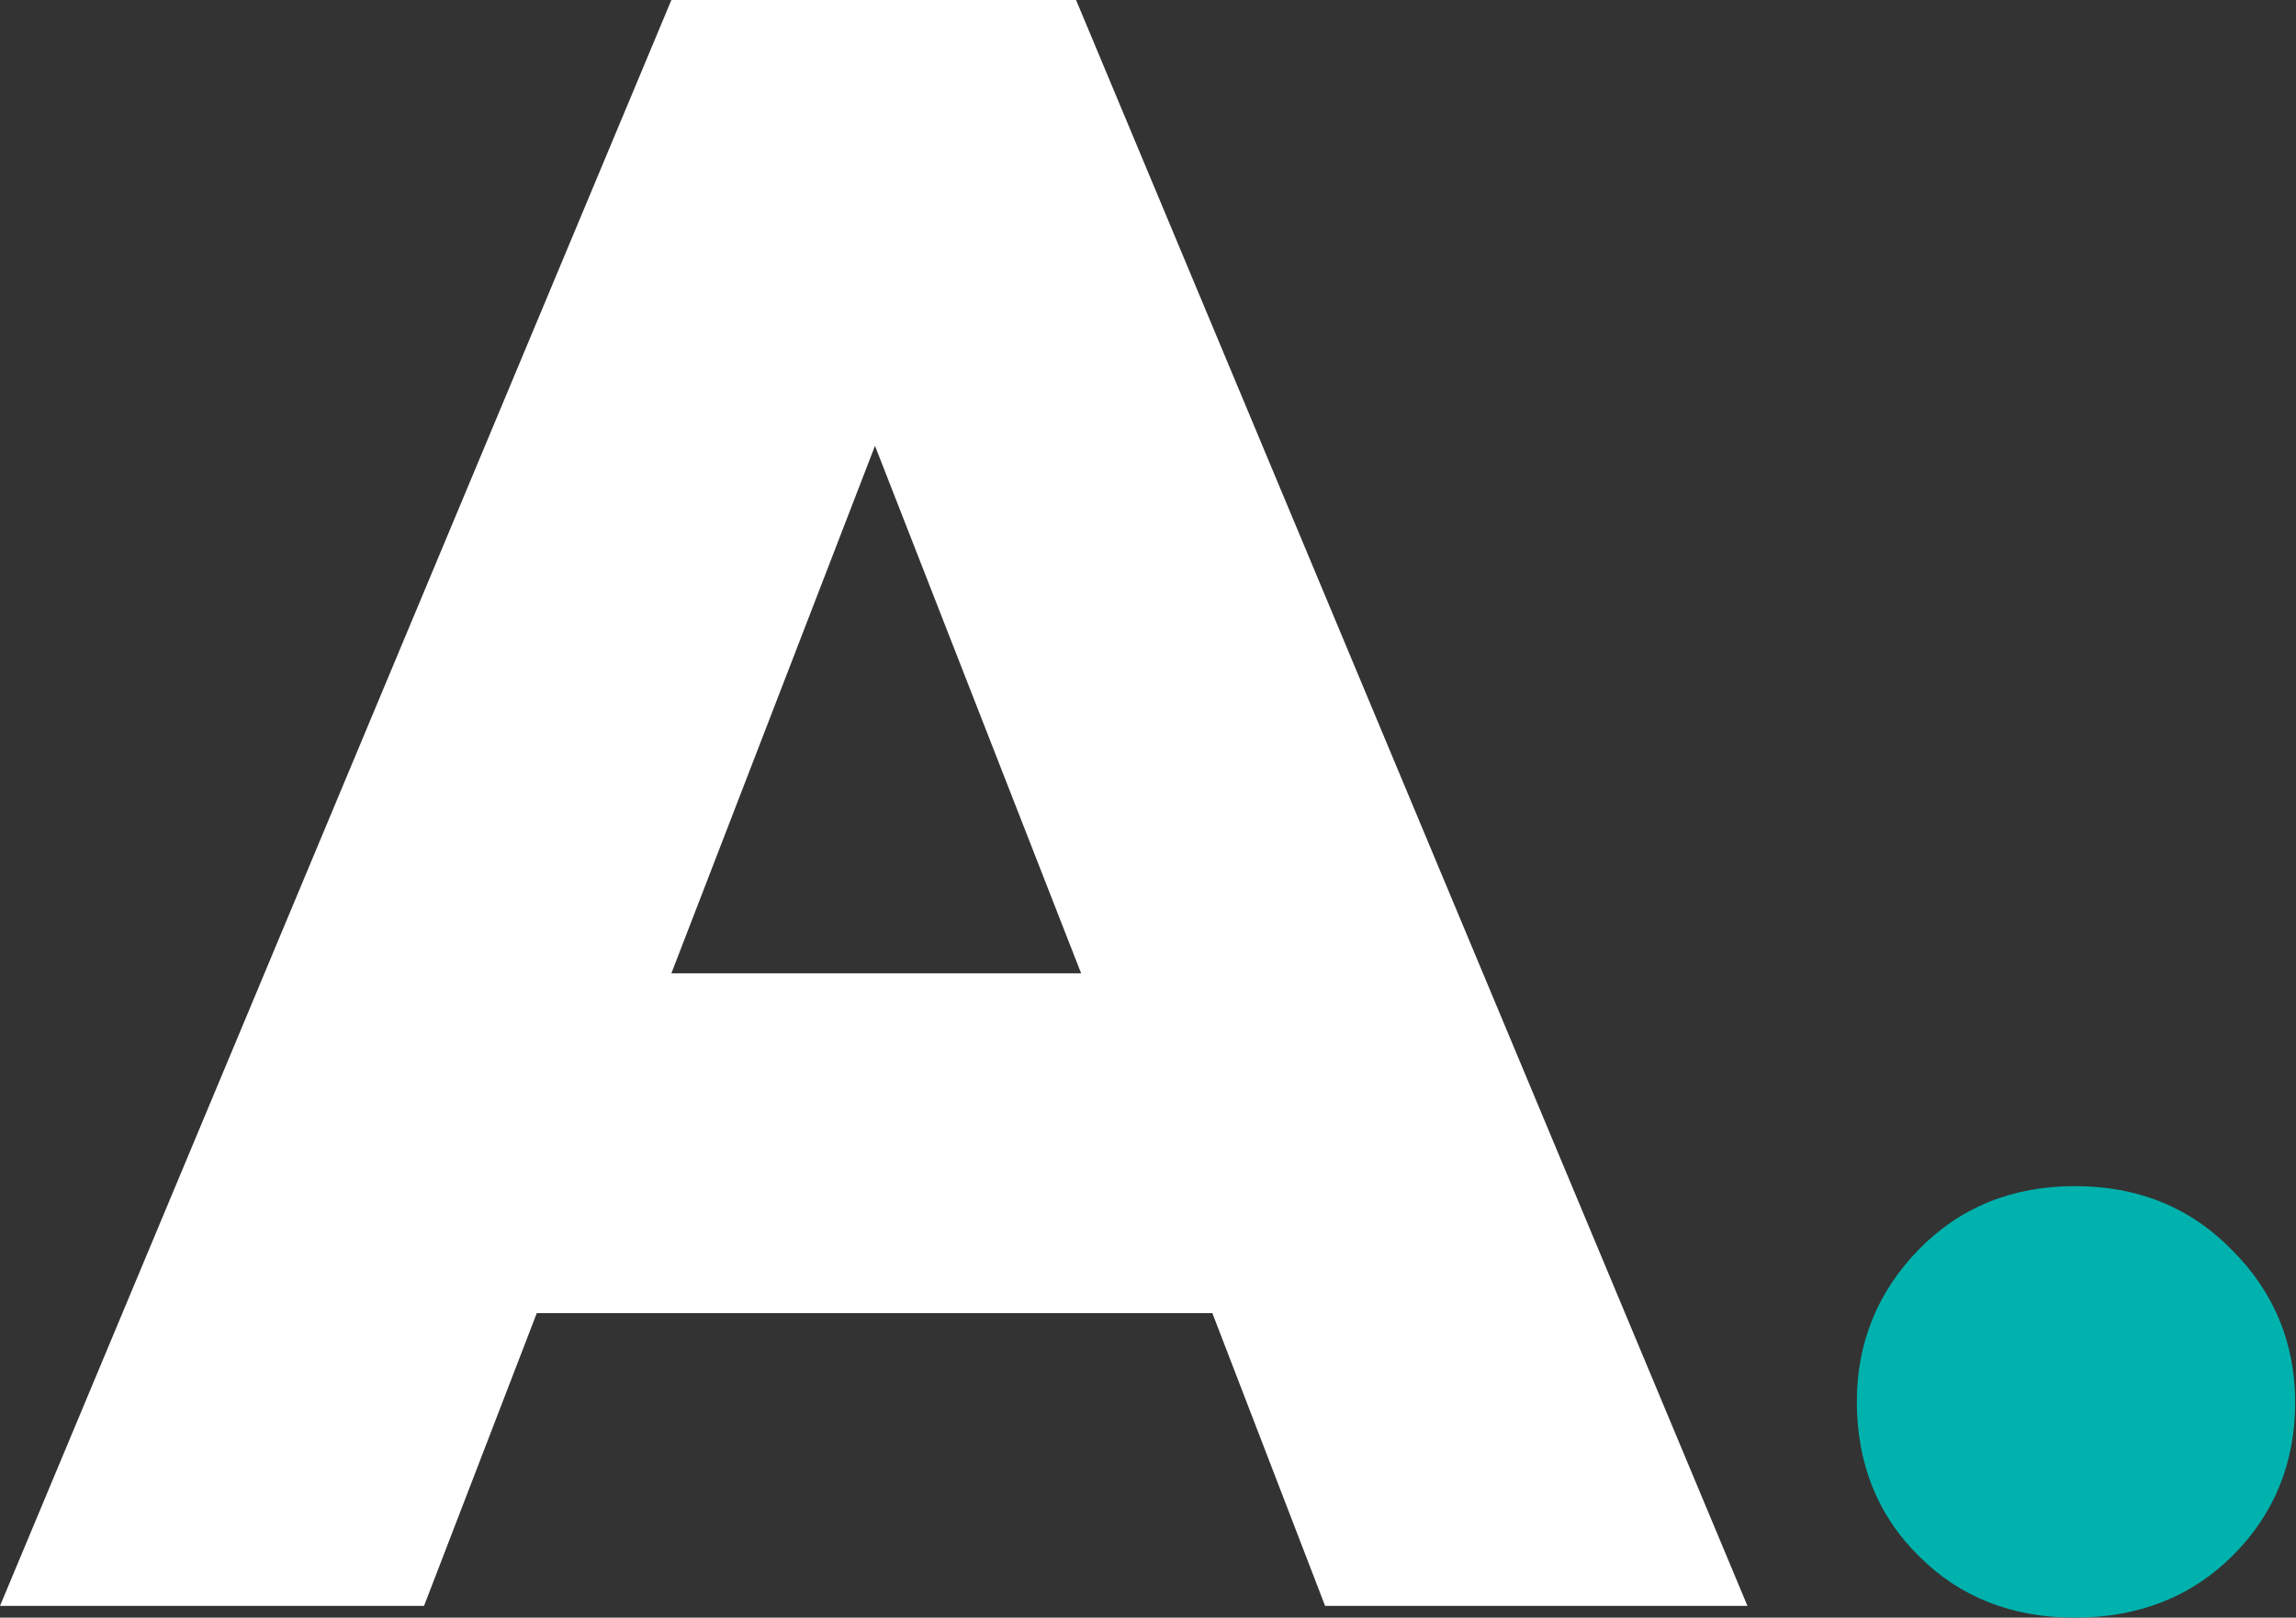
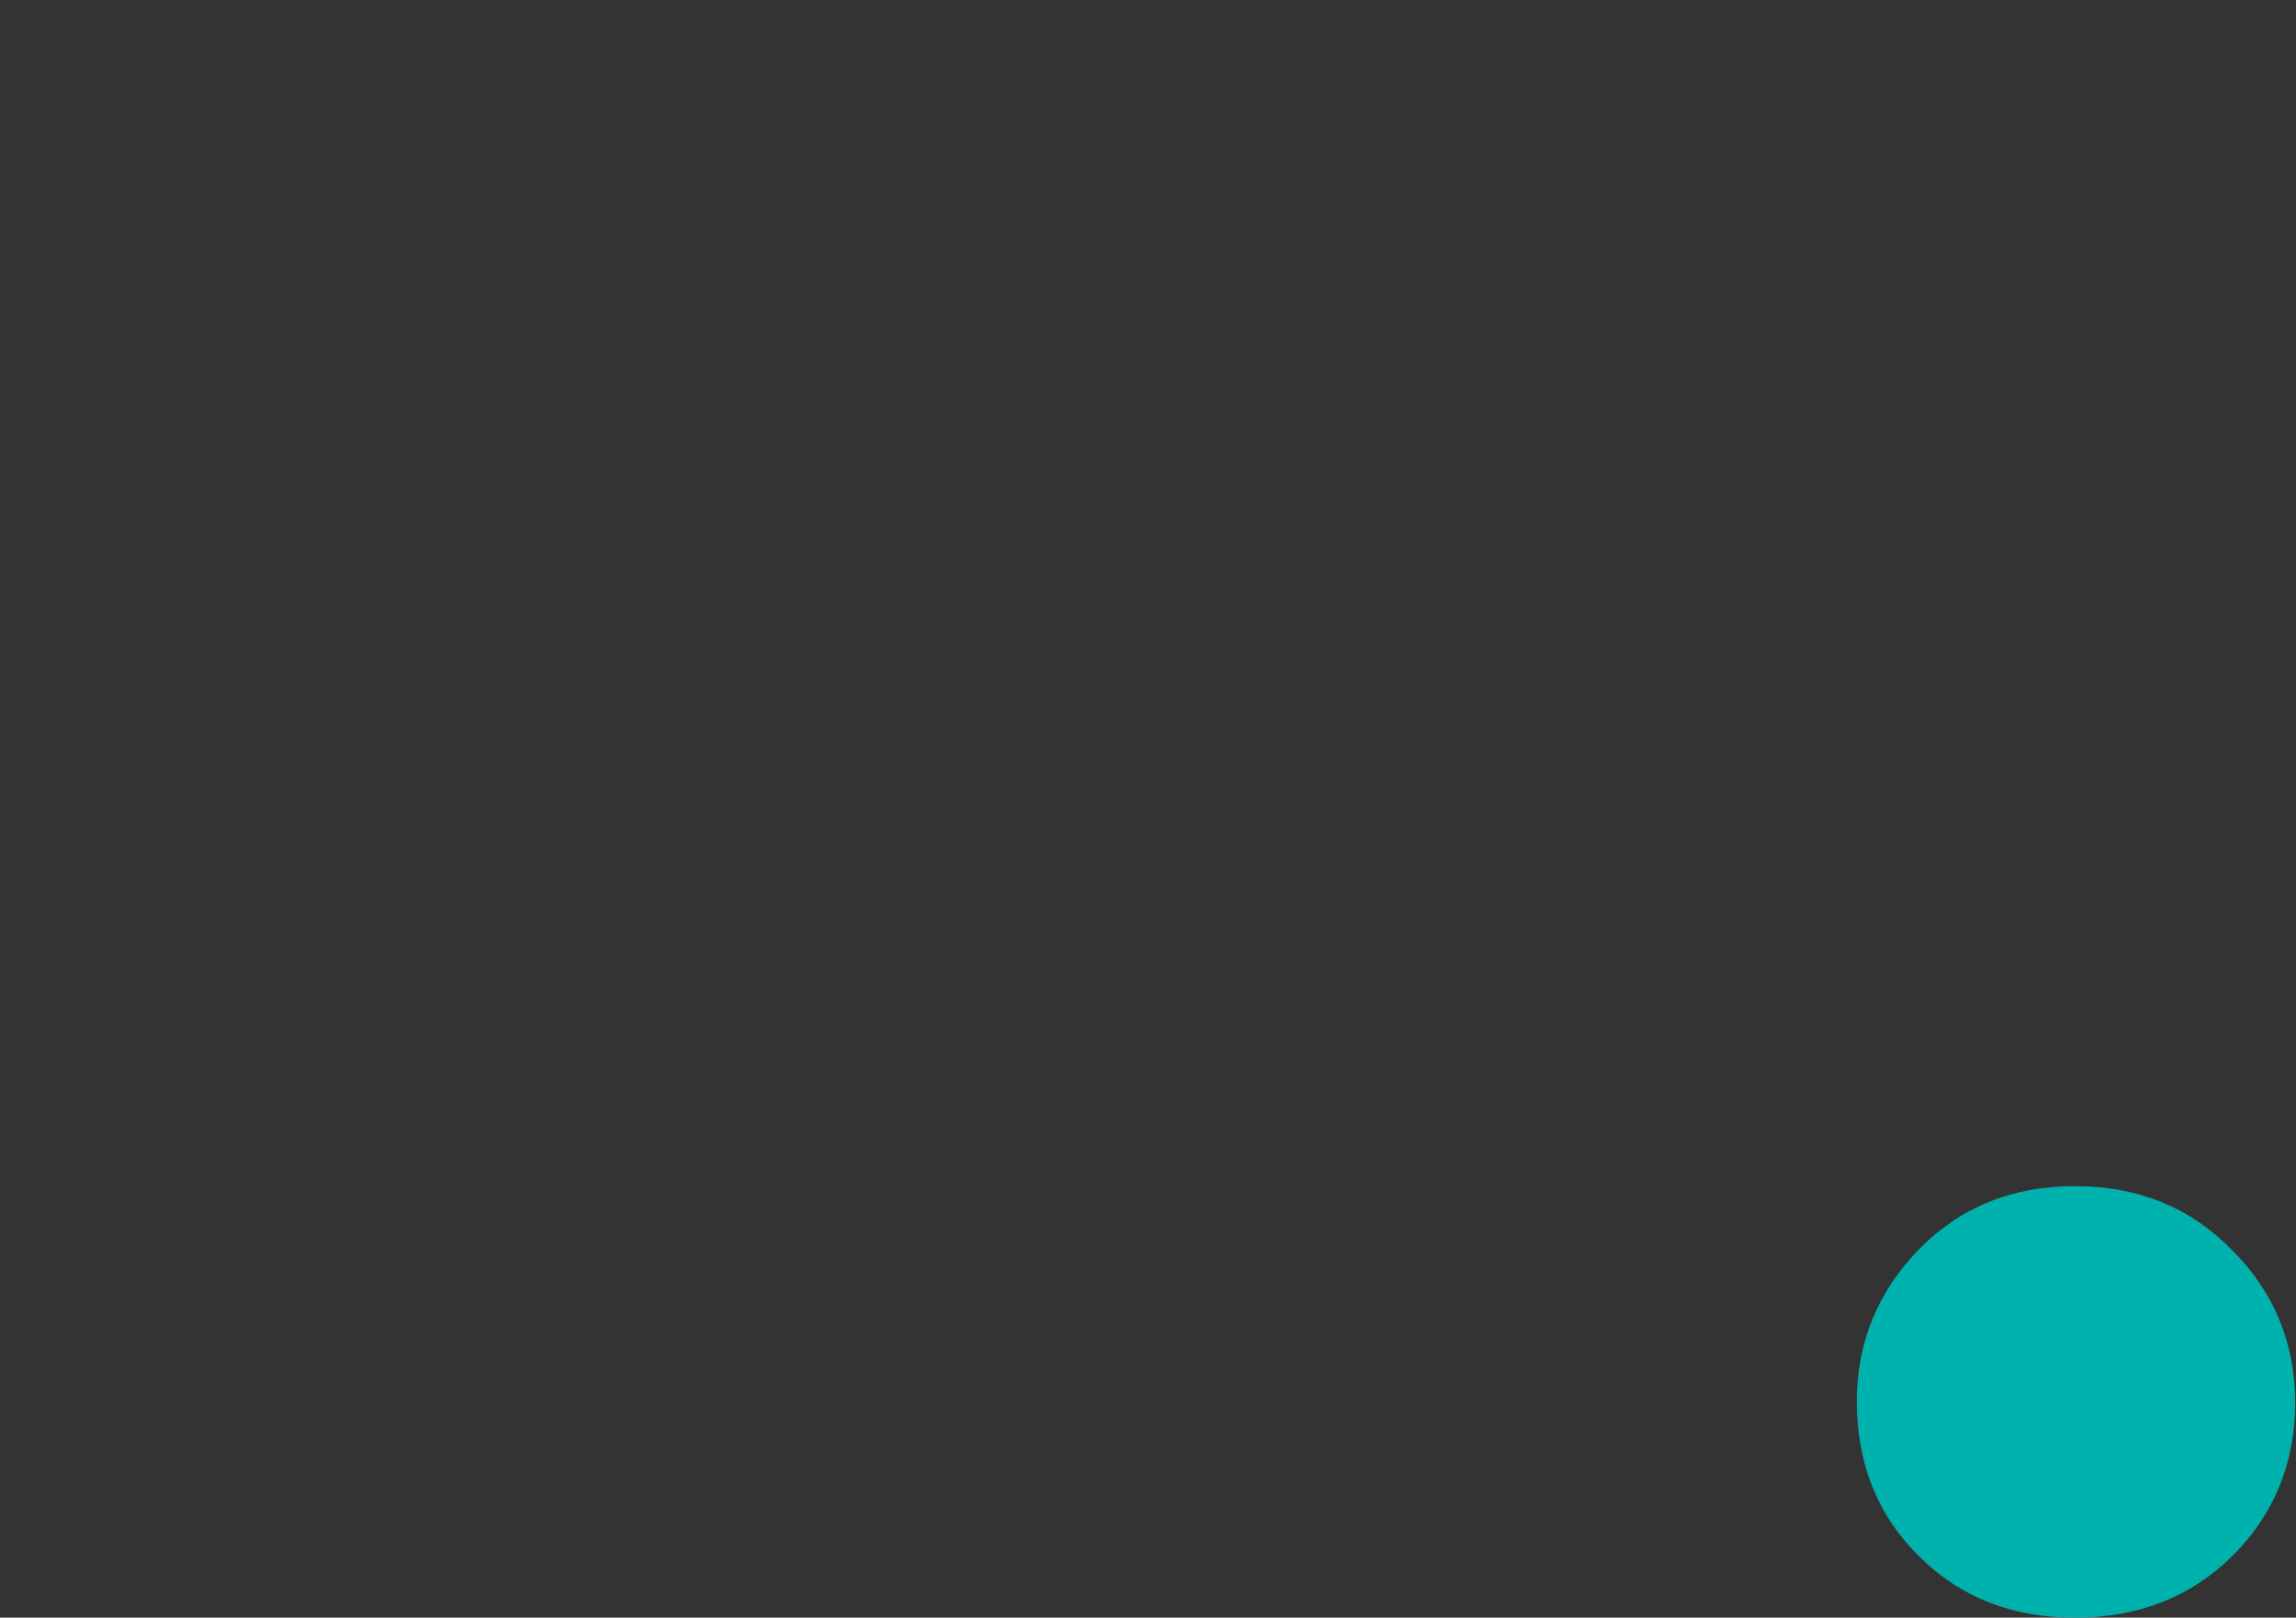
<svg xmlns="http://www.w3.org/2000/svg" version="1.1" id="Layer_1" x="0px" y="0px" viewBox="-161 324.6 272.9 192.3" style="enable-background:new -161 324.6 272.9 192.3;" xml:space="preserve">
  <rect x="-161" y="324.6" width="272.9" height="192.3" fill="#333333" stroke="none" />
  <style type="text/css">
	.st0{fill:#FFFFFF;}
	.st1{fill:#00B2AD;}
</style>
  <g id="XMLID_14_">
-     <path id="XMLID_15_" class="st0" d="M-3.5,515.5l-13.4-34.8h-80.3l-13.4,34.8H-161l79.8-190.9h48.1l79.8,190.9H-3.5z M-57,377.6   l-24.2,62.7h48.7L-57,377.6z" />
    <path id="XMLID_18_" class="st1" d="M104.3,473.2c5,5,7.5,11.1,7.5,18.1c0,7.2-2.5,13.3-7.4,18.2c-4.9,4.9-11.2,7.4-18.8,7.4   c-7.4,0-13.6-2.4-18.5-7.3c-4.9-4.8-7.4-11-7.4-18.4c0-7,2.5-13.1,7.4-18.1s11.1-7.5,18.5-7.5C93.1,465.6,99.3,468.1,104.3,473.2z" />
  </g>
</svg>